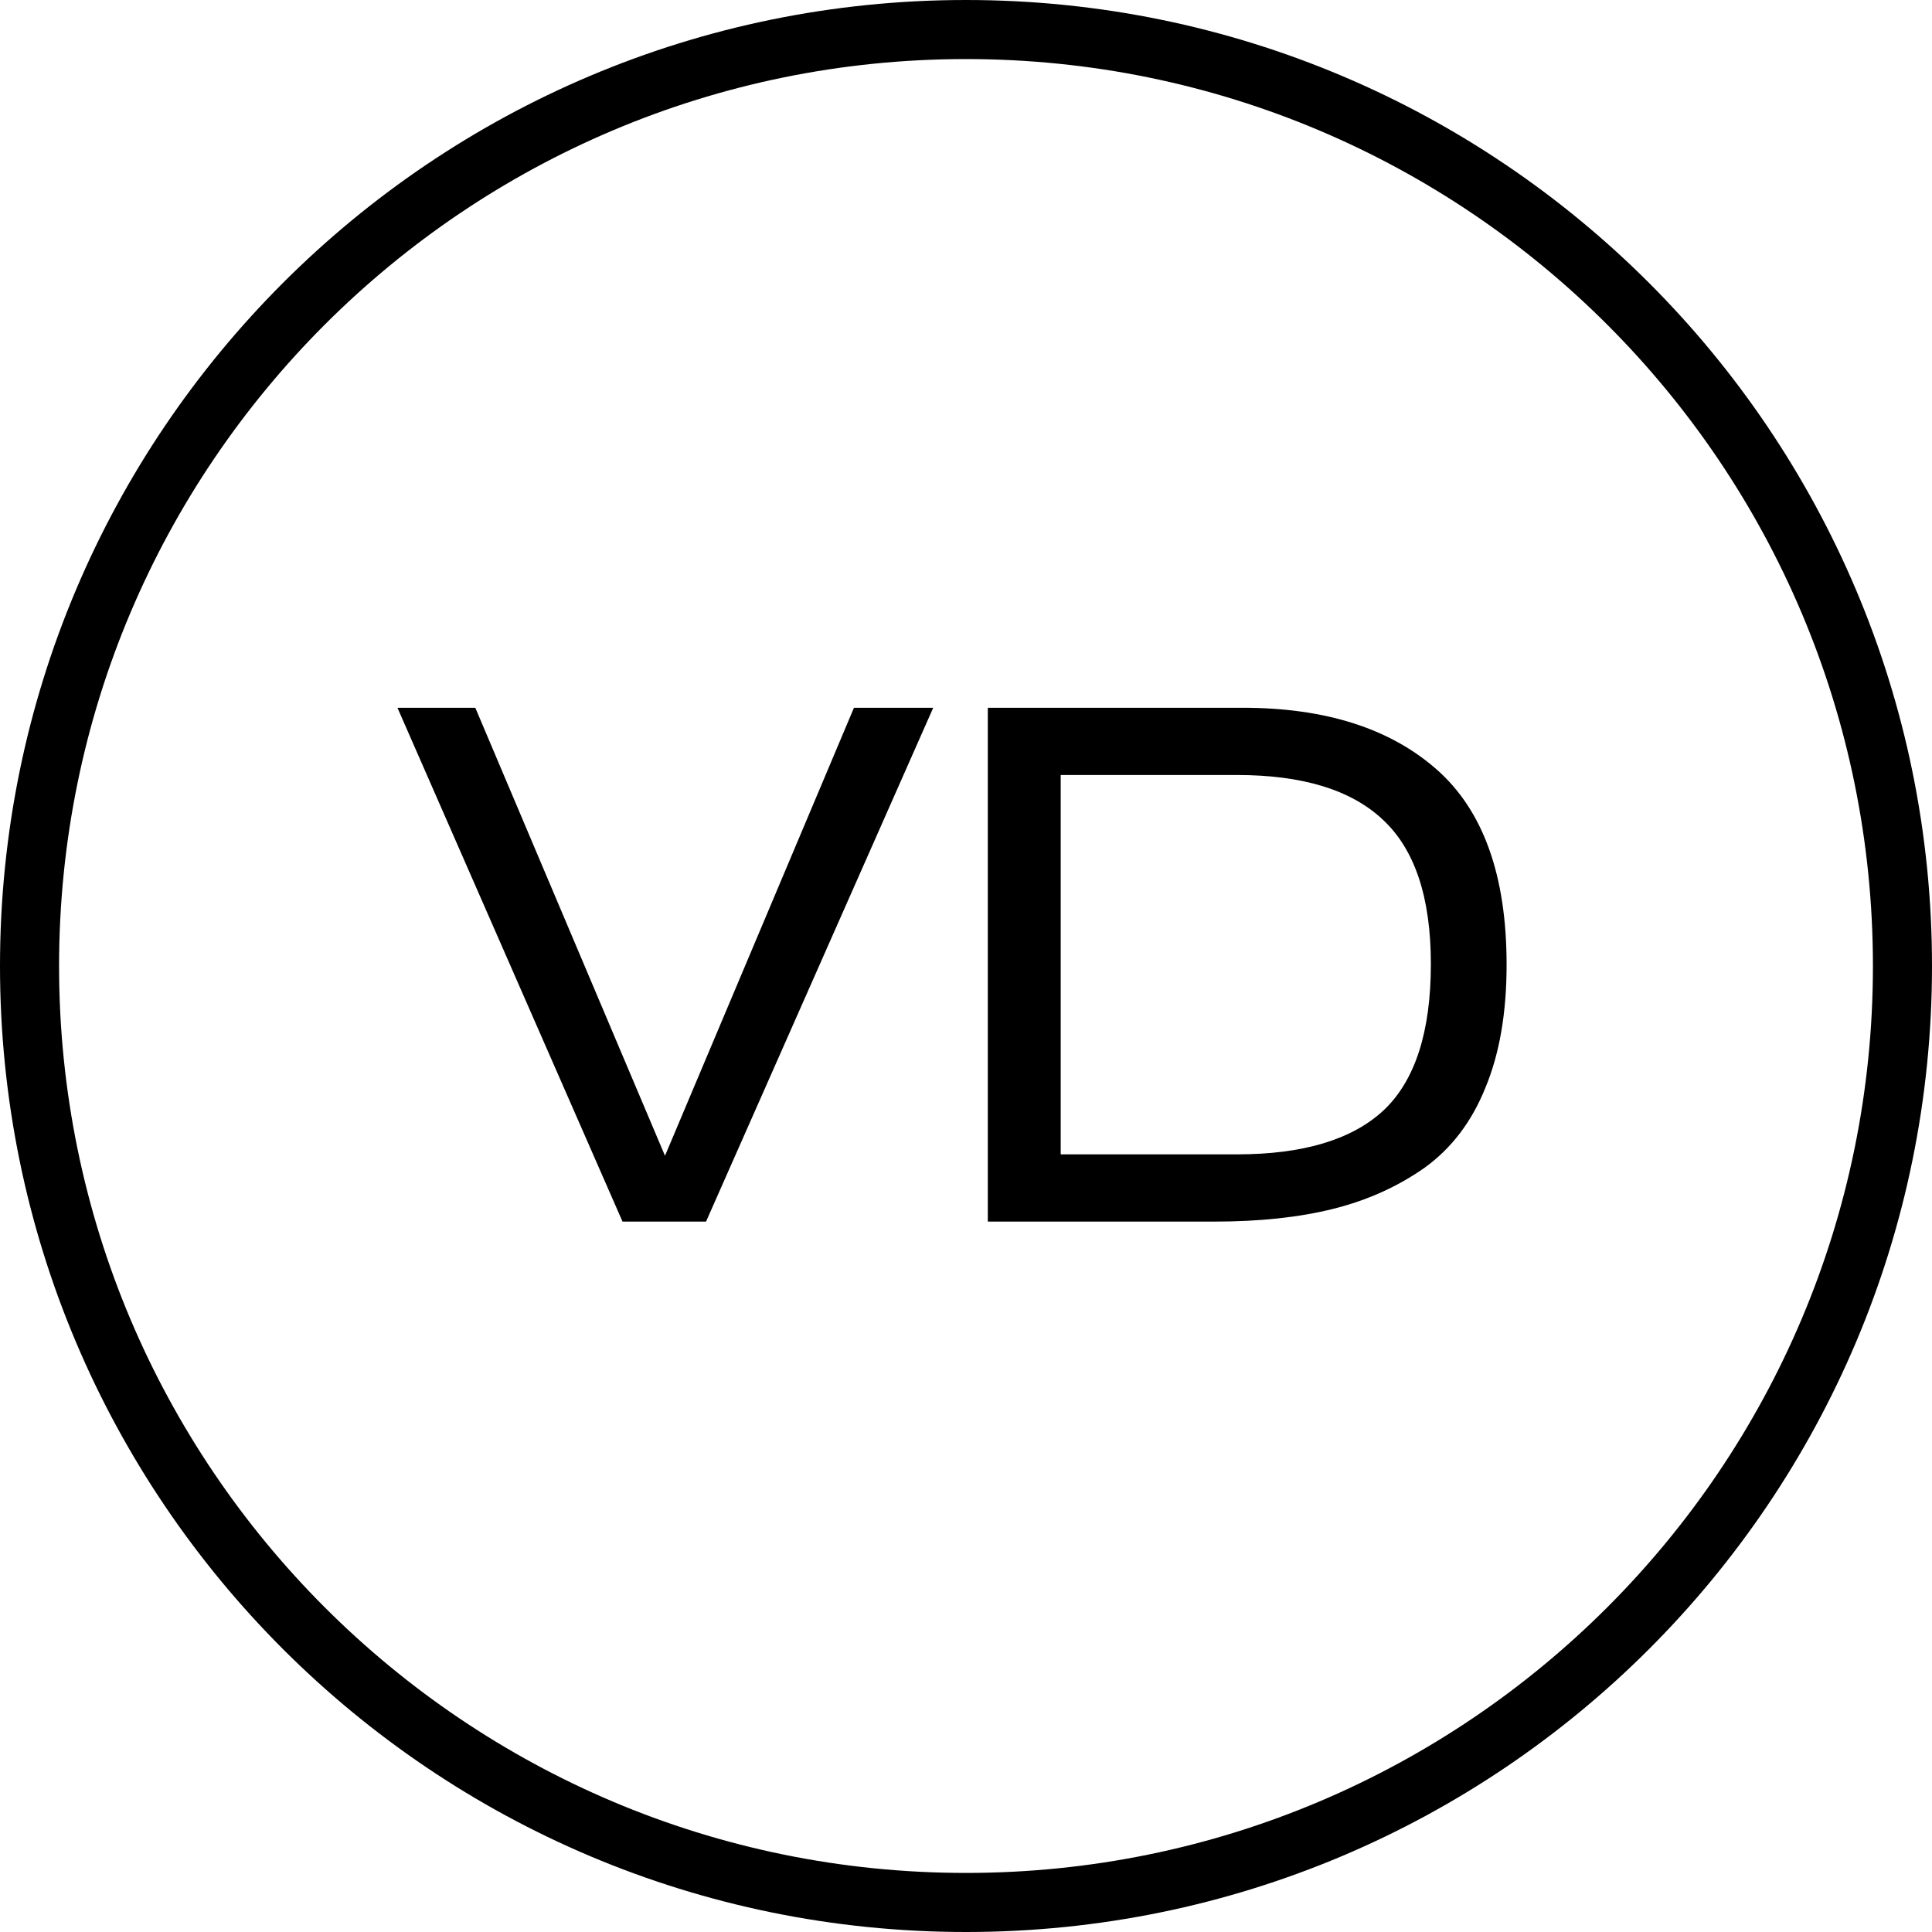
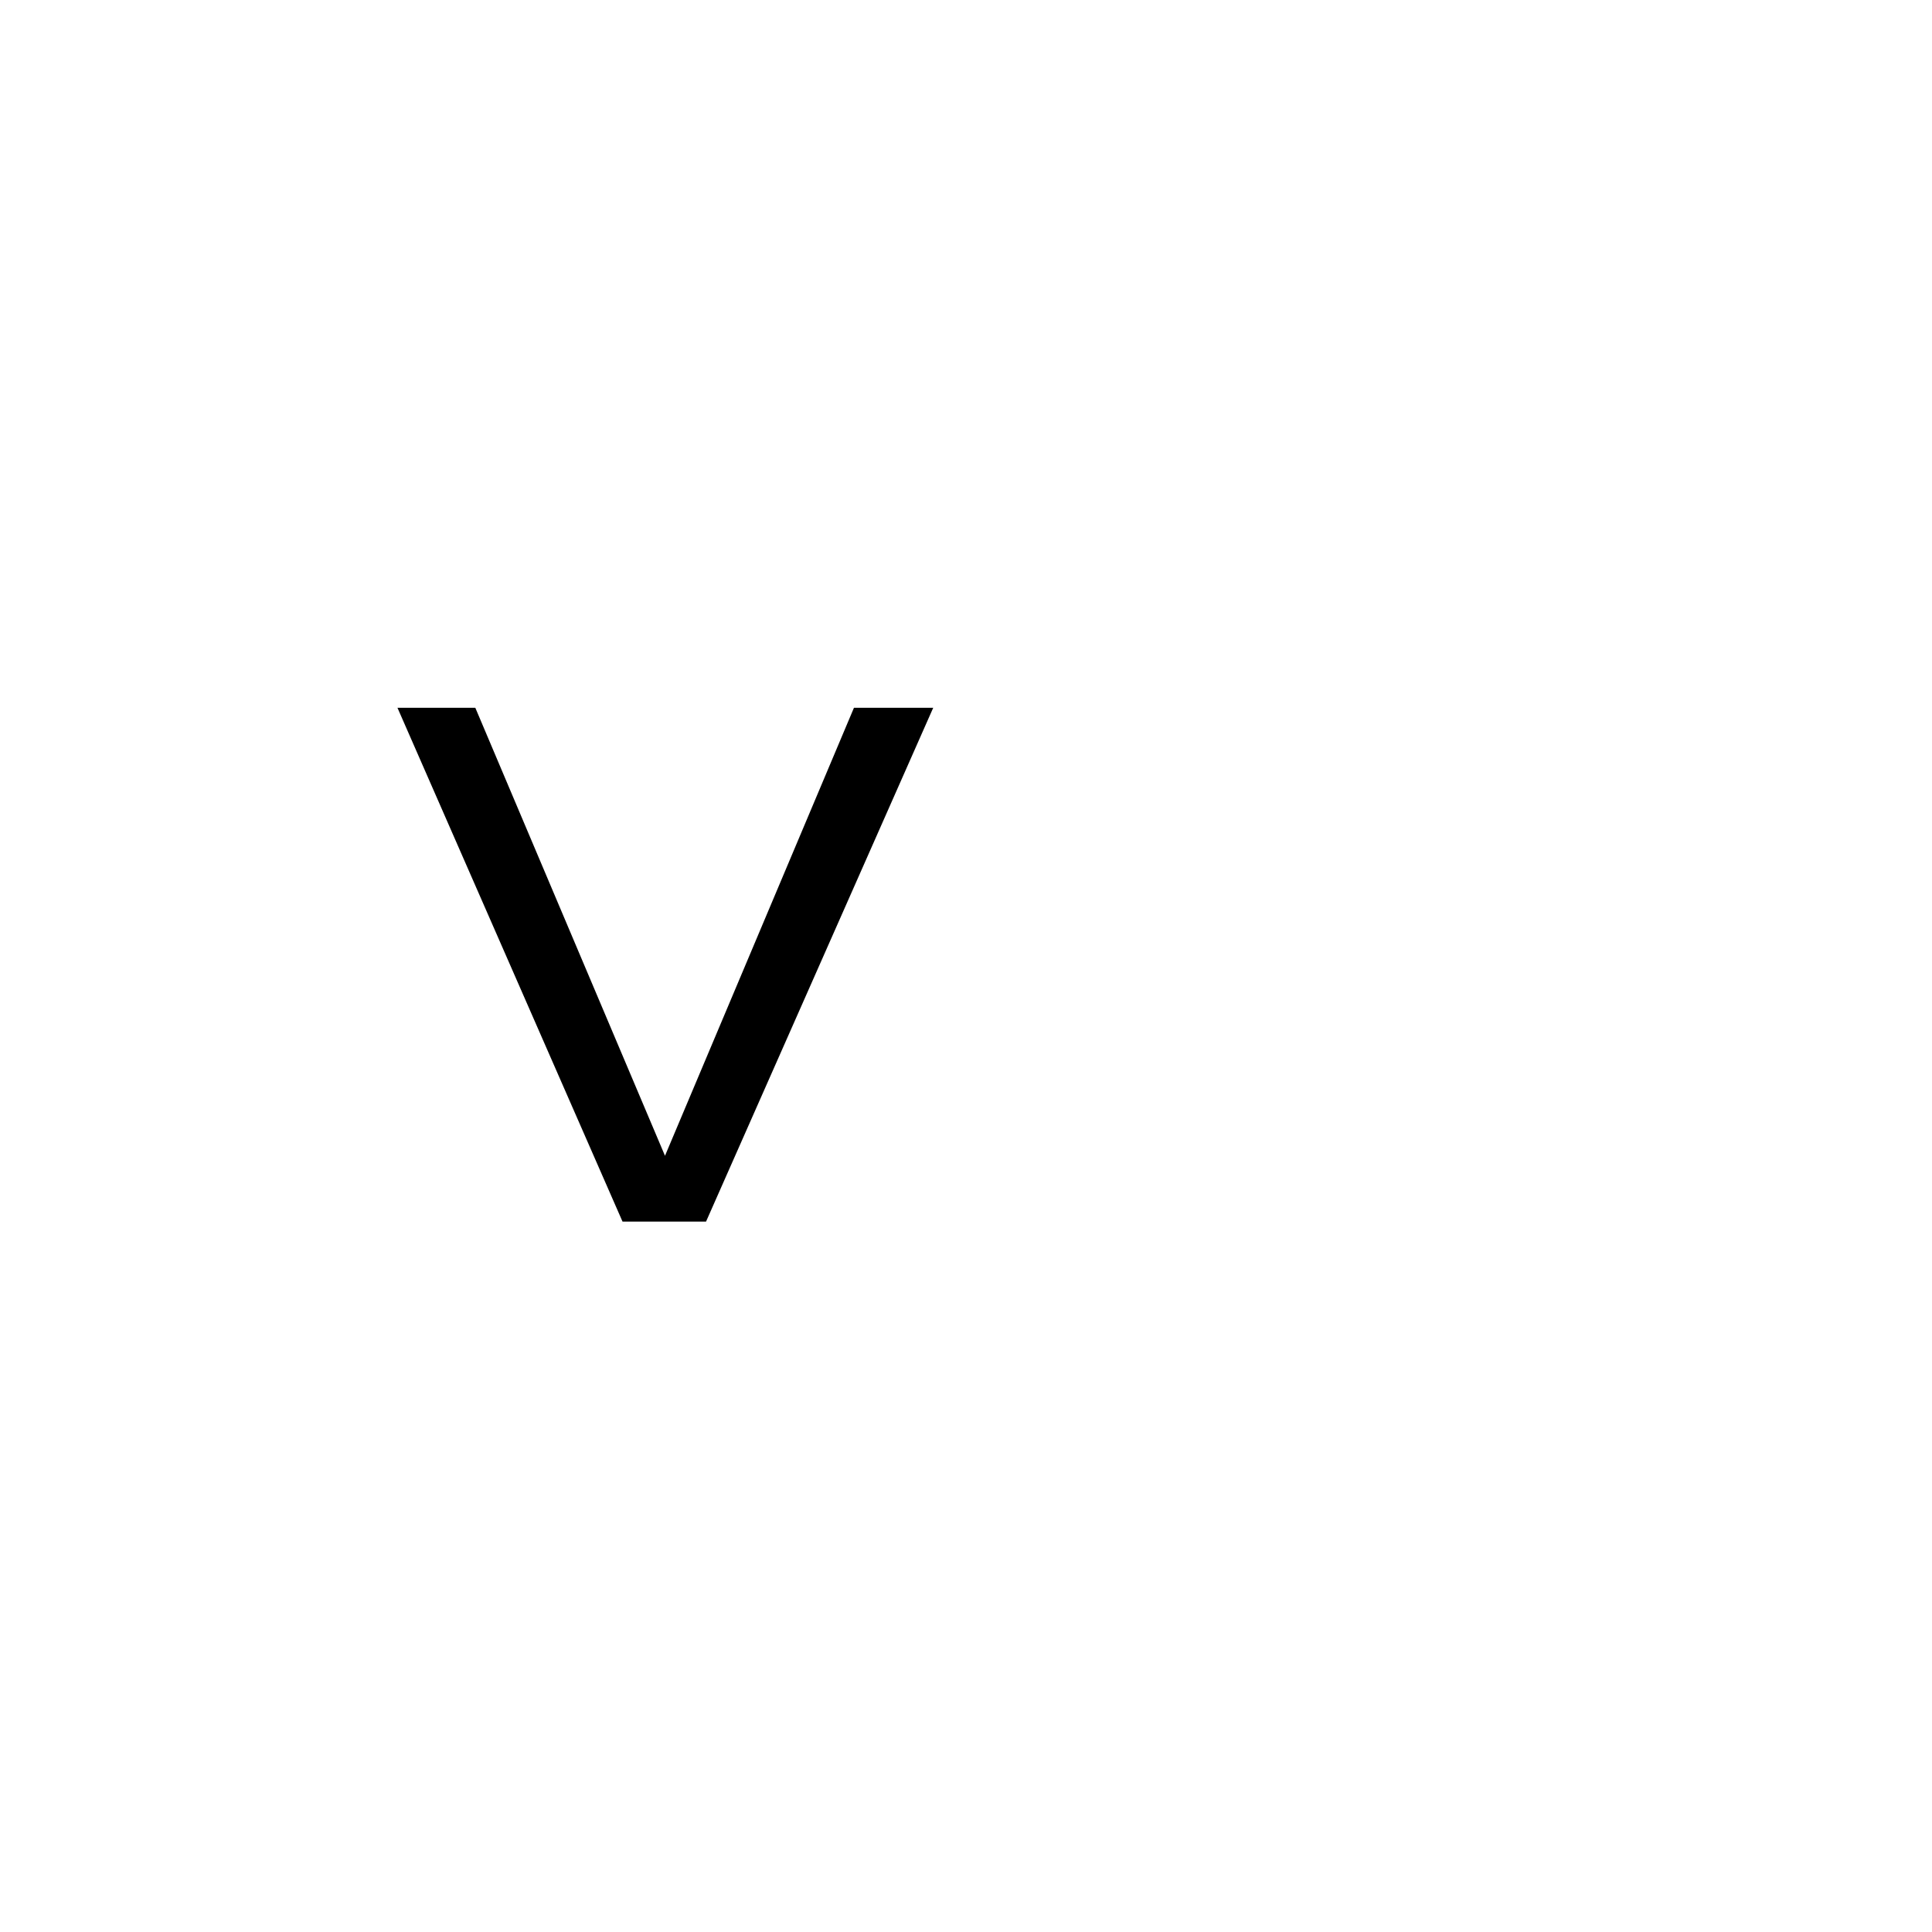
<svg xmlns="http://www.w3.org/2000/svg" width="202" height="202" viewBox="0 0 202 202" fill="none">
  <path d="M41.556 74H49.696L69.528 120.842L89.286 74H97.574L73.82 127.724H65.088L41.556 74Z" fill="black" />
-   <path d="M110.902 81.03V120.694H129.328C136.235 120.694 141.341 119.165 144.646 116.106C147.952 112.998 149.604 107.892 149.604 100.788C149.604 93.832 147.927 88.8 144.572 85.692C141.267 82.584 136.186 81.03 129.328 81.03H110.902ZM103.28 127.724V74H129.92C138.554 74 145.312 76.146 150.196 80.438C155.08 84.73 157.522 91.538 157.522 100.862C157.522 105.894 156.782 110.186 155.302 113.738C153.872 117.29 151.75 120.077 148.938 122.1C146.126 124.073 142.944 125.504 139.392 126.392C135.84 127.28 131.696 127.724 126.96 127.724H103.28Z" fill="black" />
-   <path d="M101 -4.41485e-06C156.781 -6.8531e-06 202 45.219 202 101C202 156.781 156.781 202 101 202C45.219 202 -1.9766e-06 156.781 -4.41485e-06 101C-6.8531e-06 45.219 45.219 -1.9766e-06 101 -4.41485e-06ZM101 195.824C153.37 195.824 195.824 153.37 195.824 101C195.824 48.63 153.37 6.176 101 6.176C48.63 6.176 6.176 48.63 6.176 101C6.176 153.37 48.63 195.824 101 195.824Z" fill="black" />
</svg>